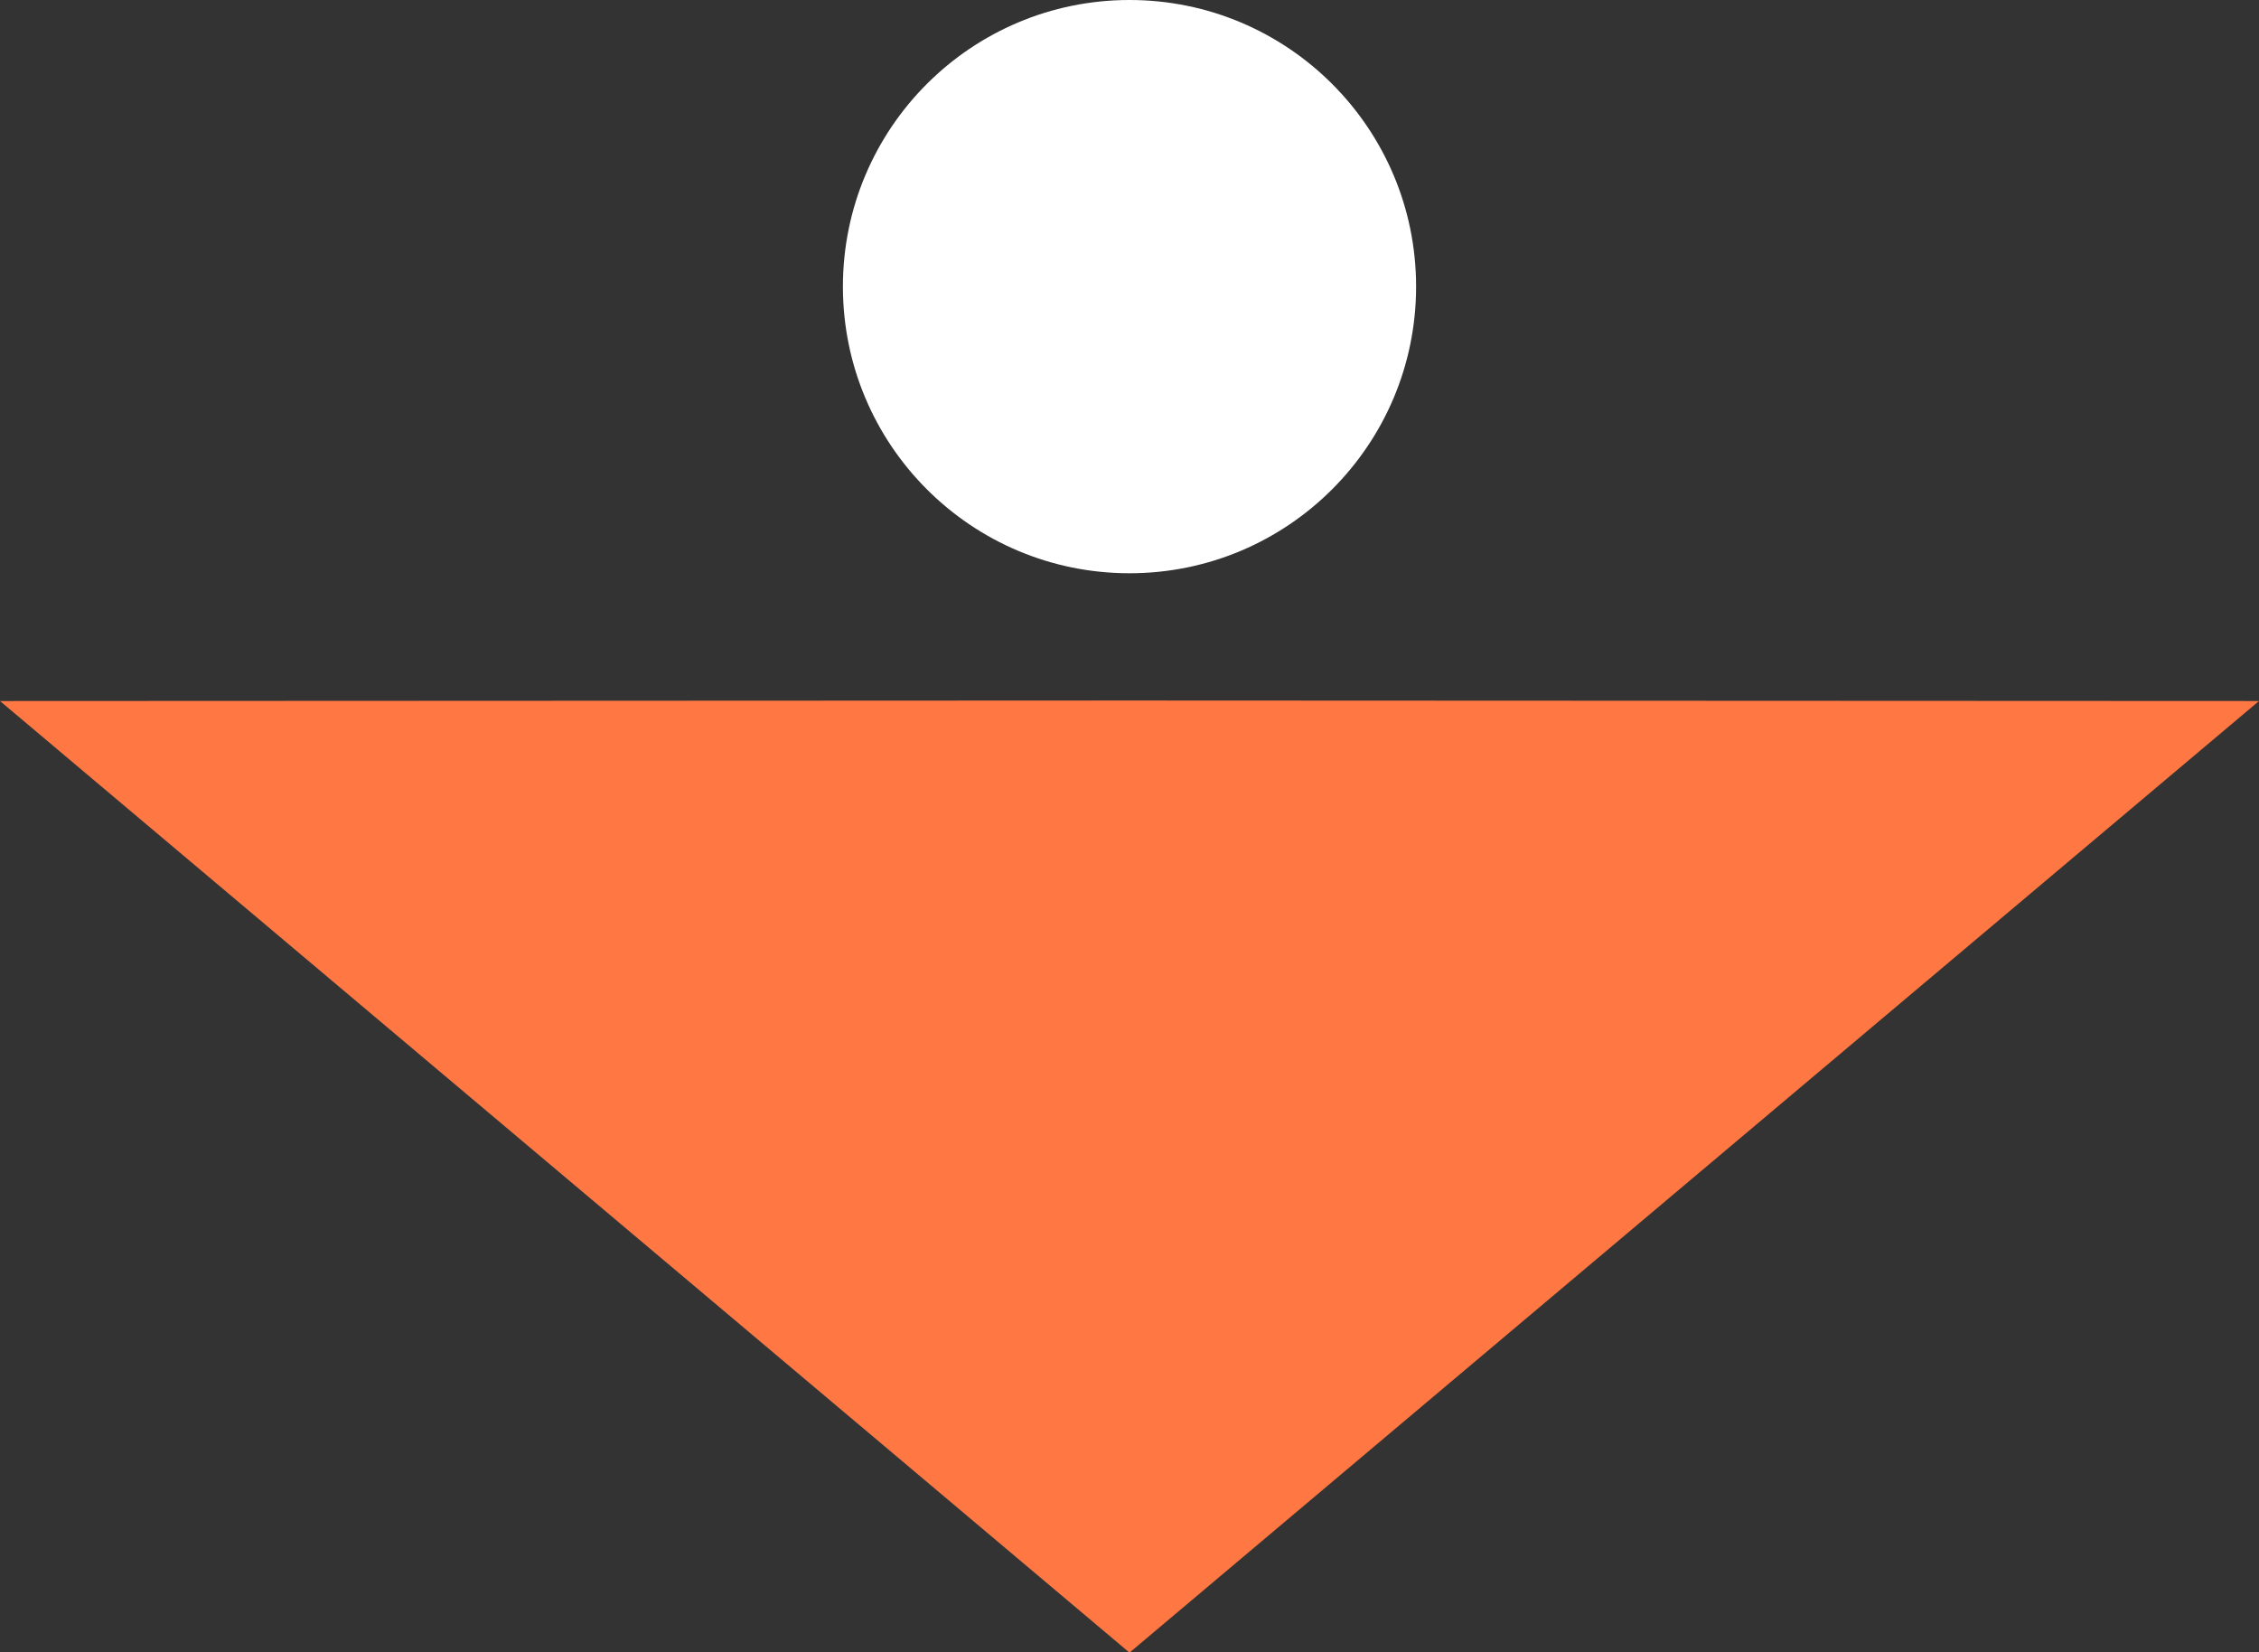
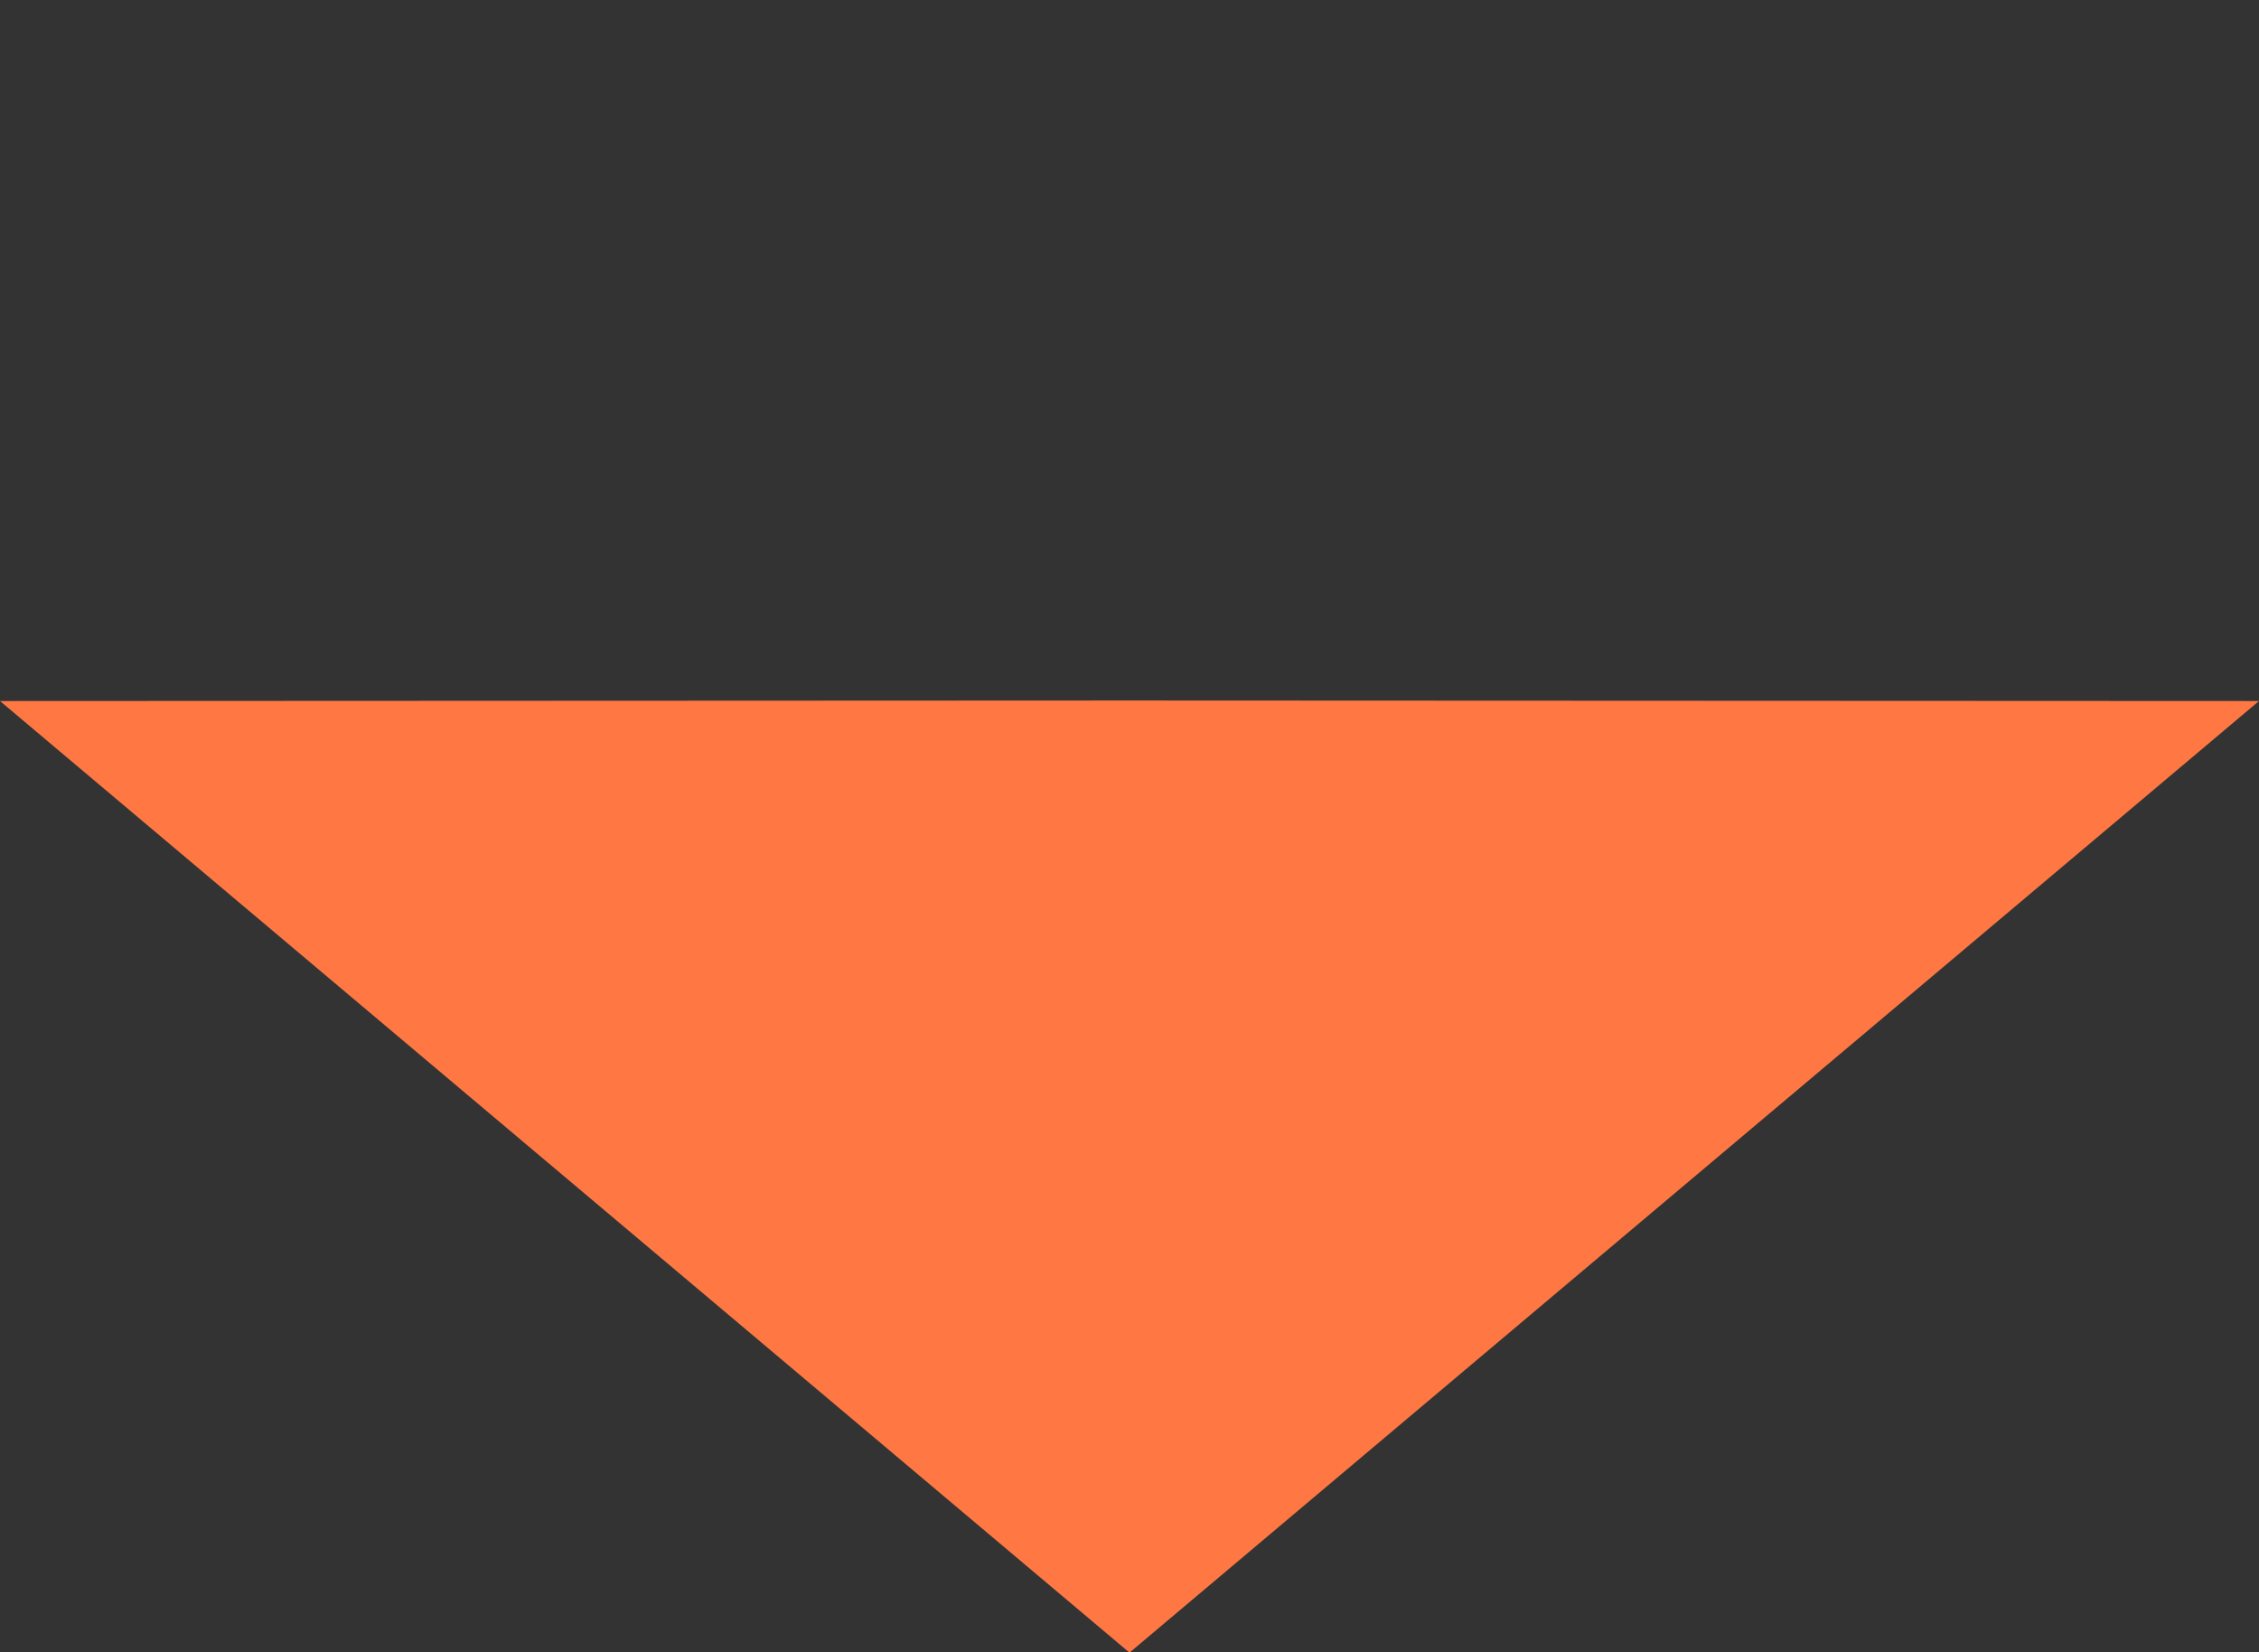
<svg xmlns="http://www.w3.org/2000/svg" width="67" height="49" viewBox="0 0 67 49" fill="none">
  <rect x="0" y="0" width="67" height="49" fill="#333333" stroke="none" />
  <g clip-path="url(#clip0_2321_2365)">
    <path d="M33.511 49L67 20.789L33.496 20.774L0 20.789L33.489 49L33.496 48.993L33.511 49Z" fill="#FF7843" />
-     <circle cx="33.5" cy="8.5" r="8.5" fill="white" />
  </g>
  <defs>
    <clipPath id="clip0_2321_2365">
      <rect width="67" height="49" fill="white" />
    </clipPath>
  </defs>
</svg>